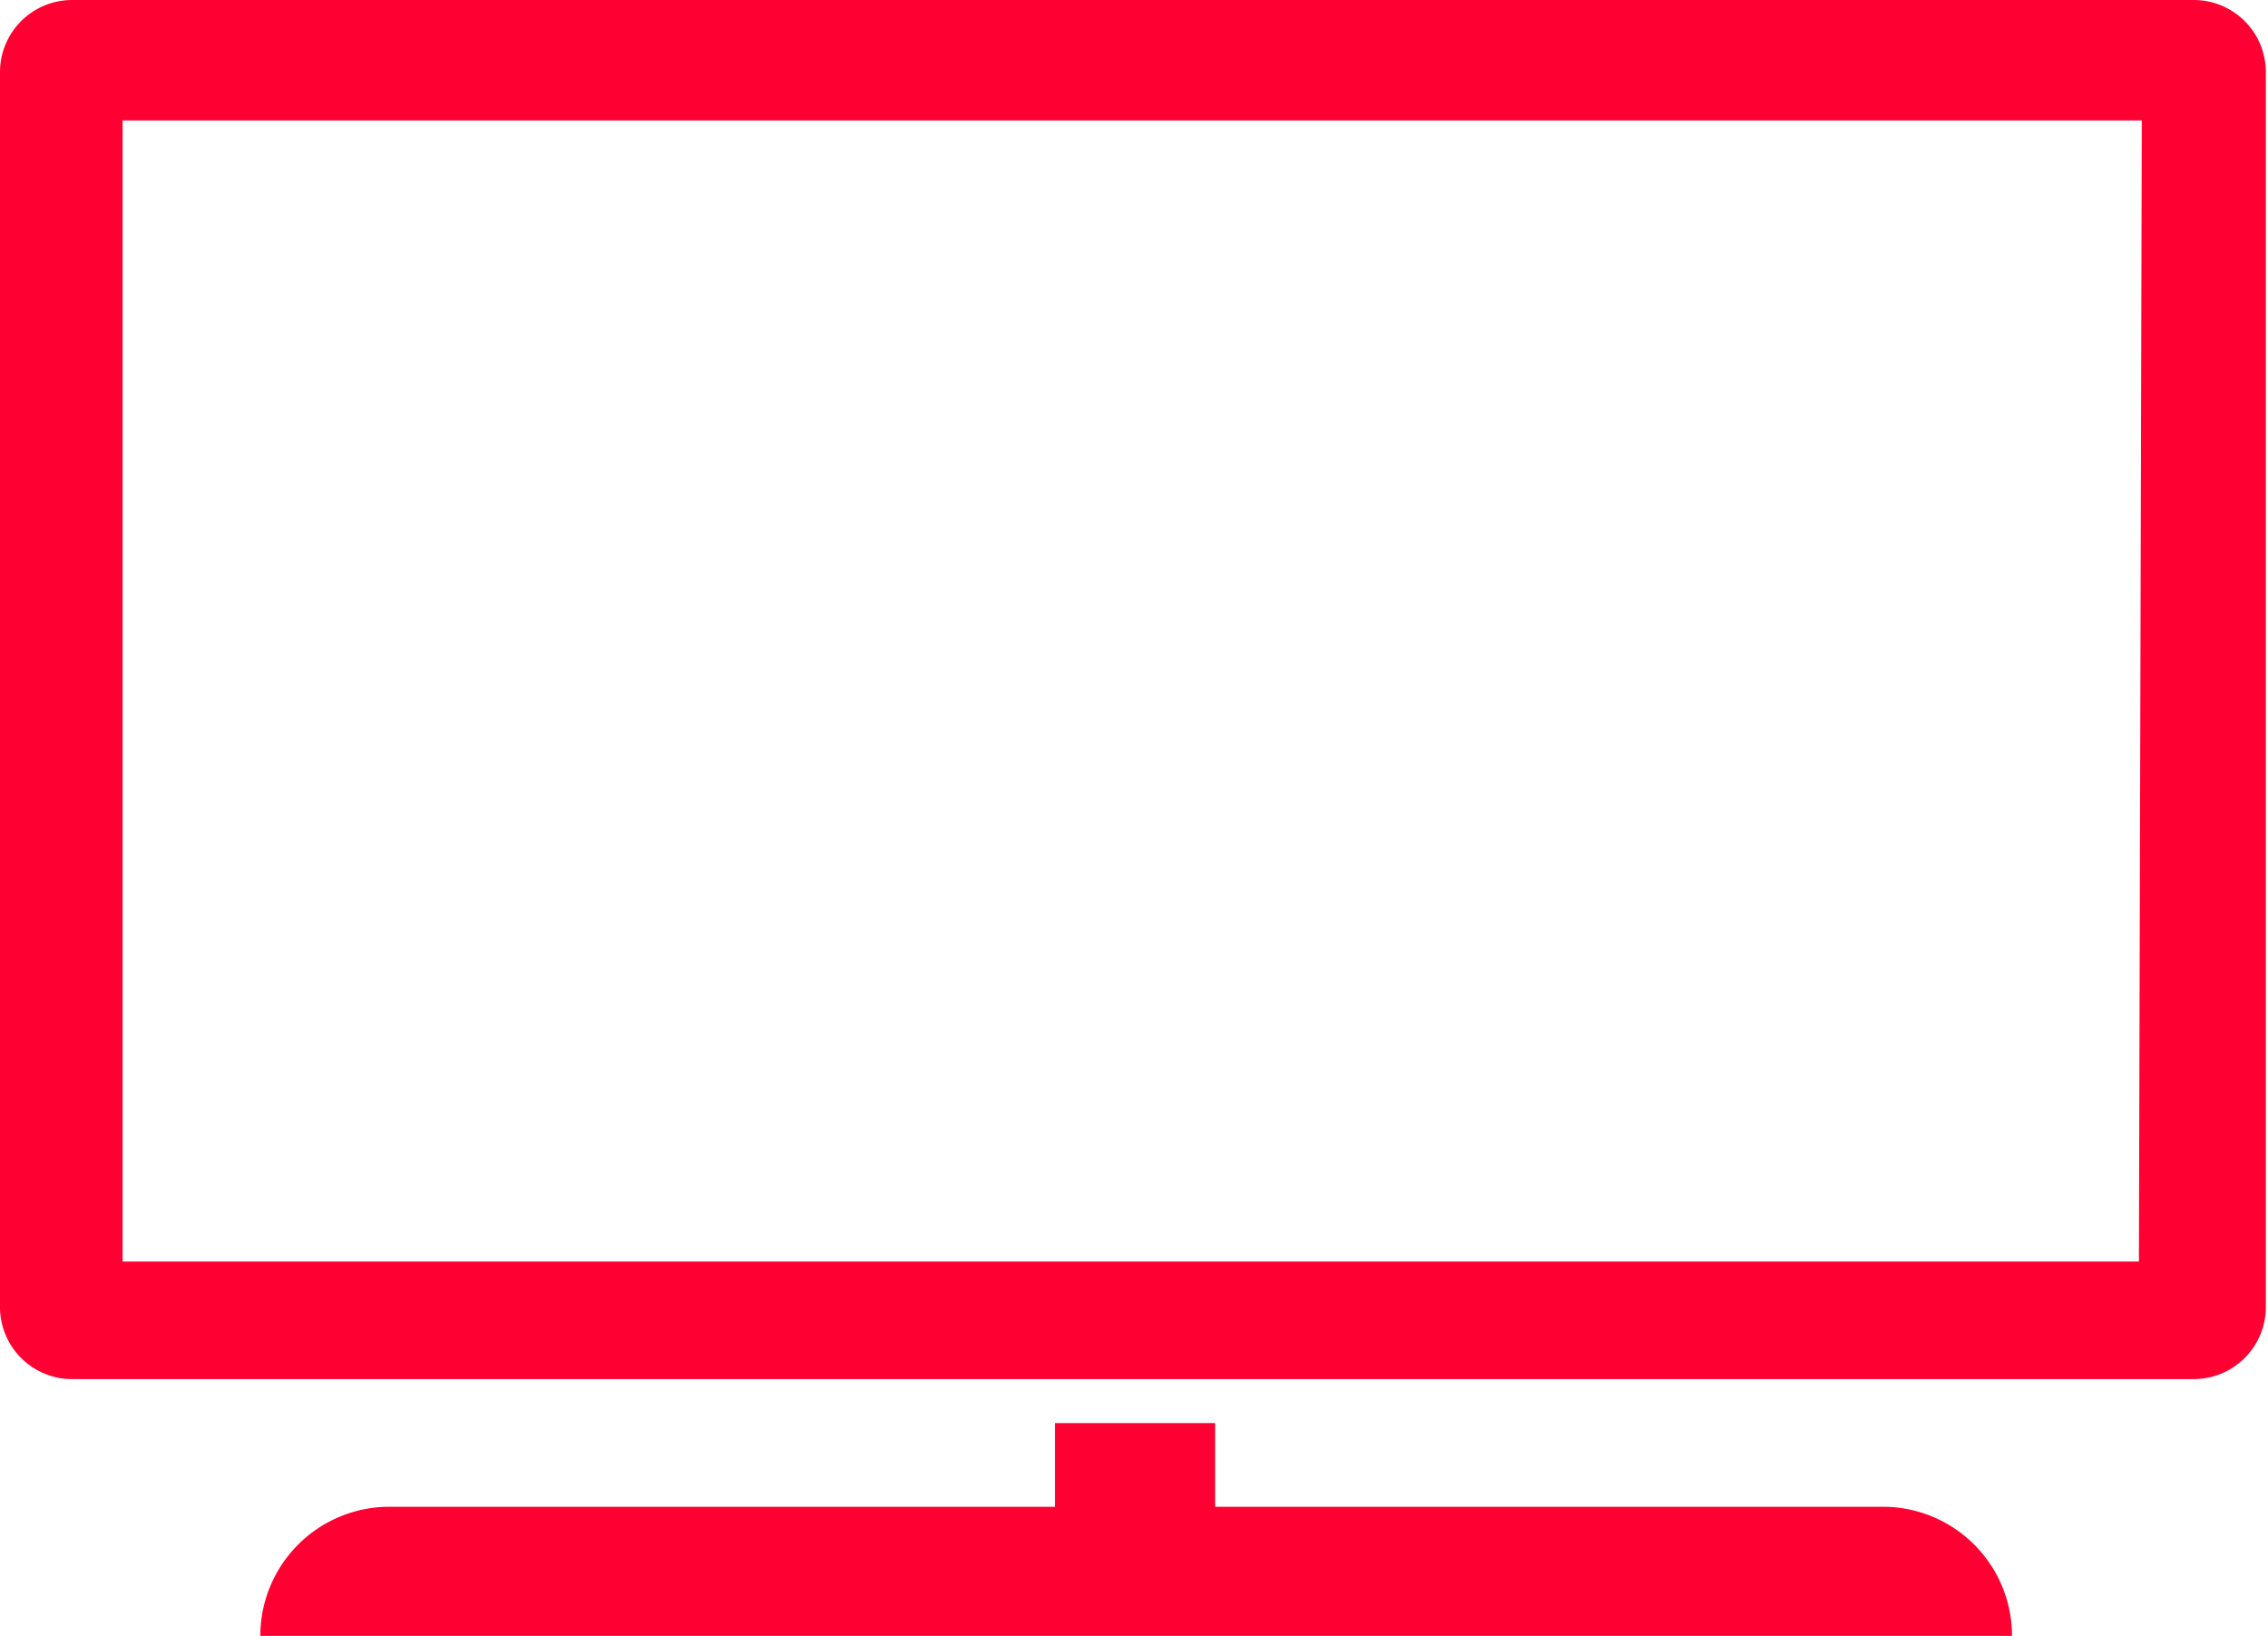
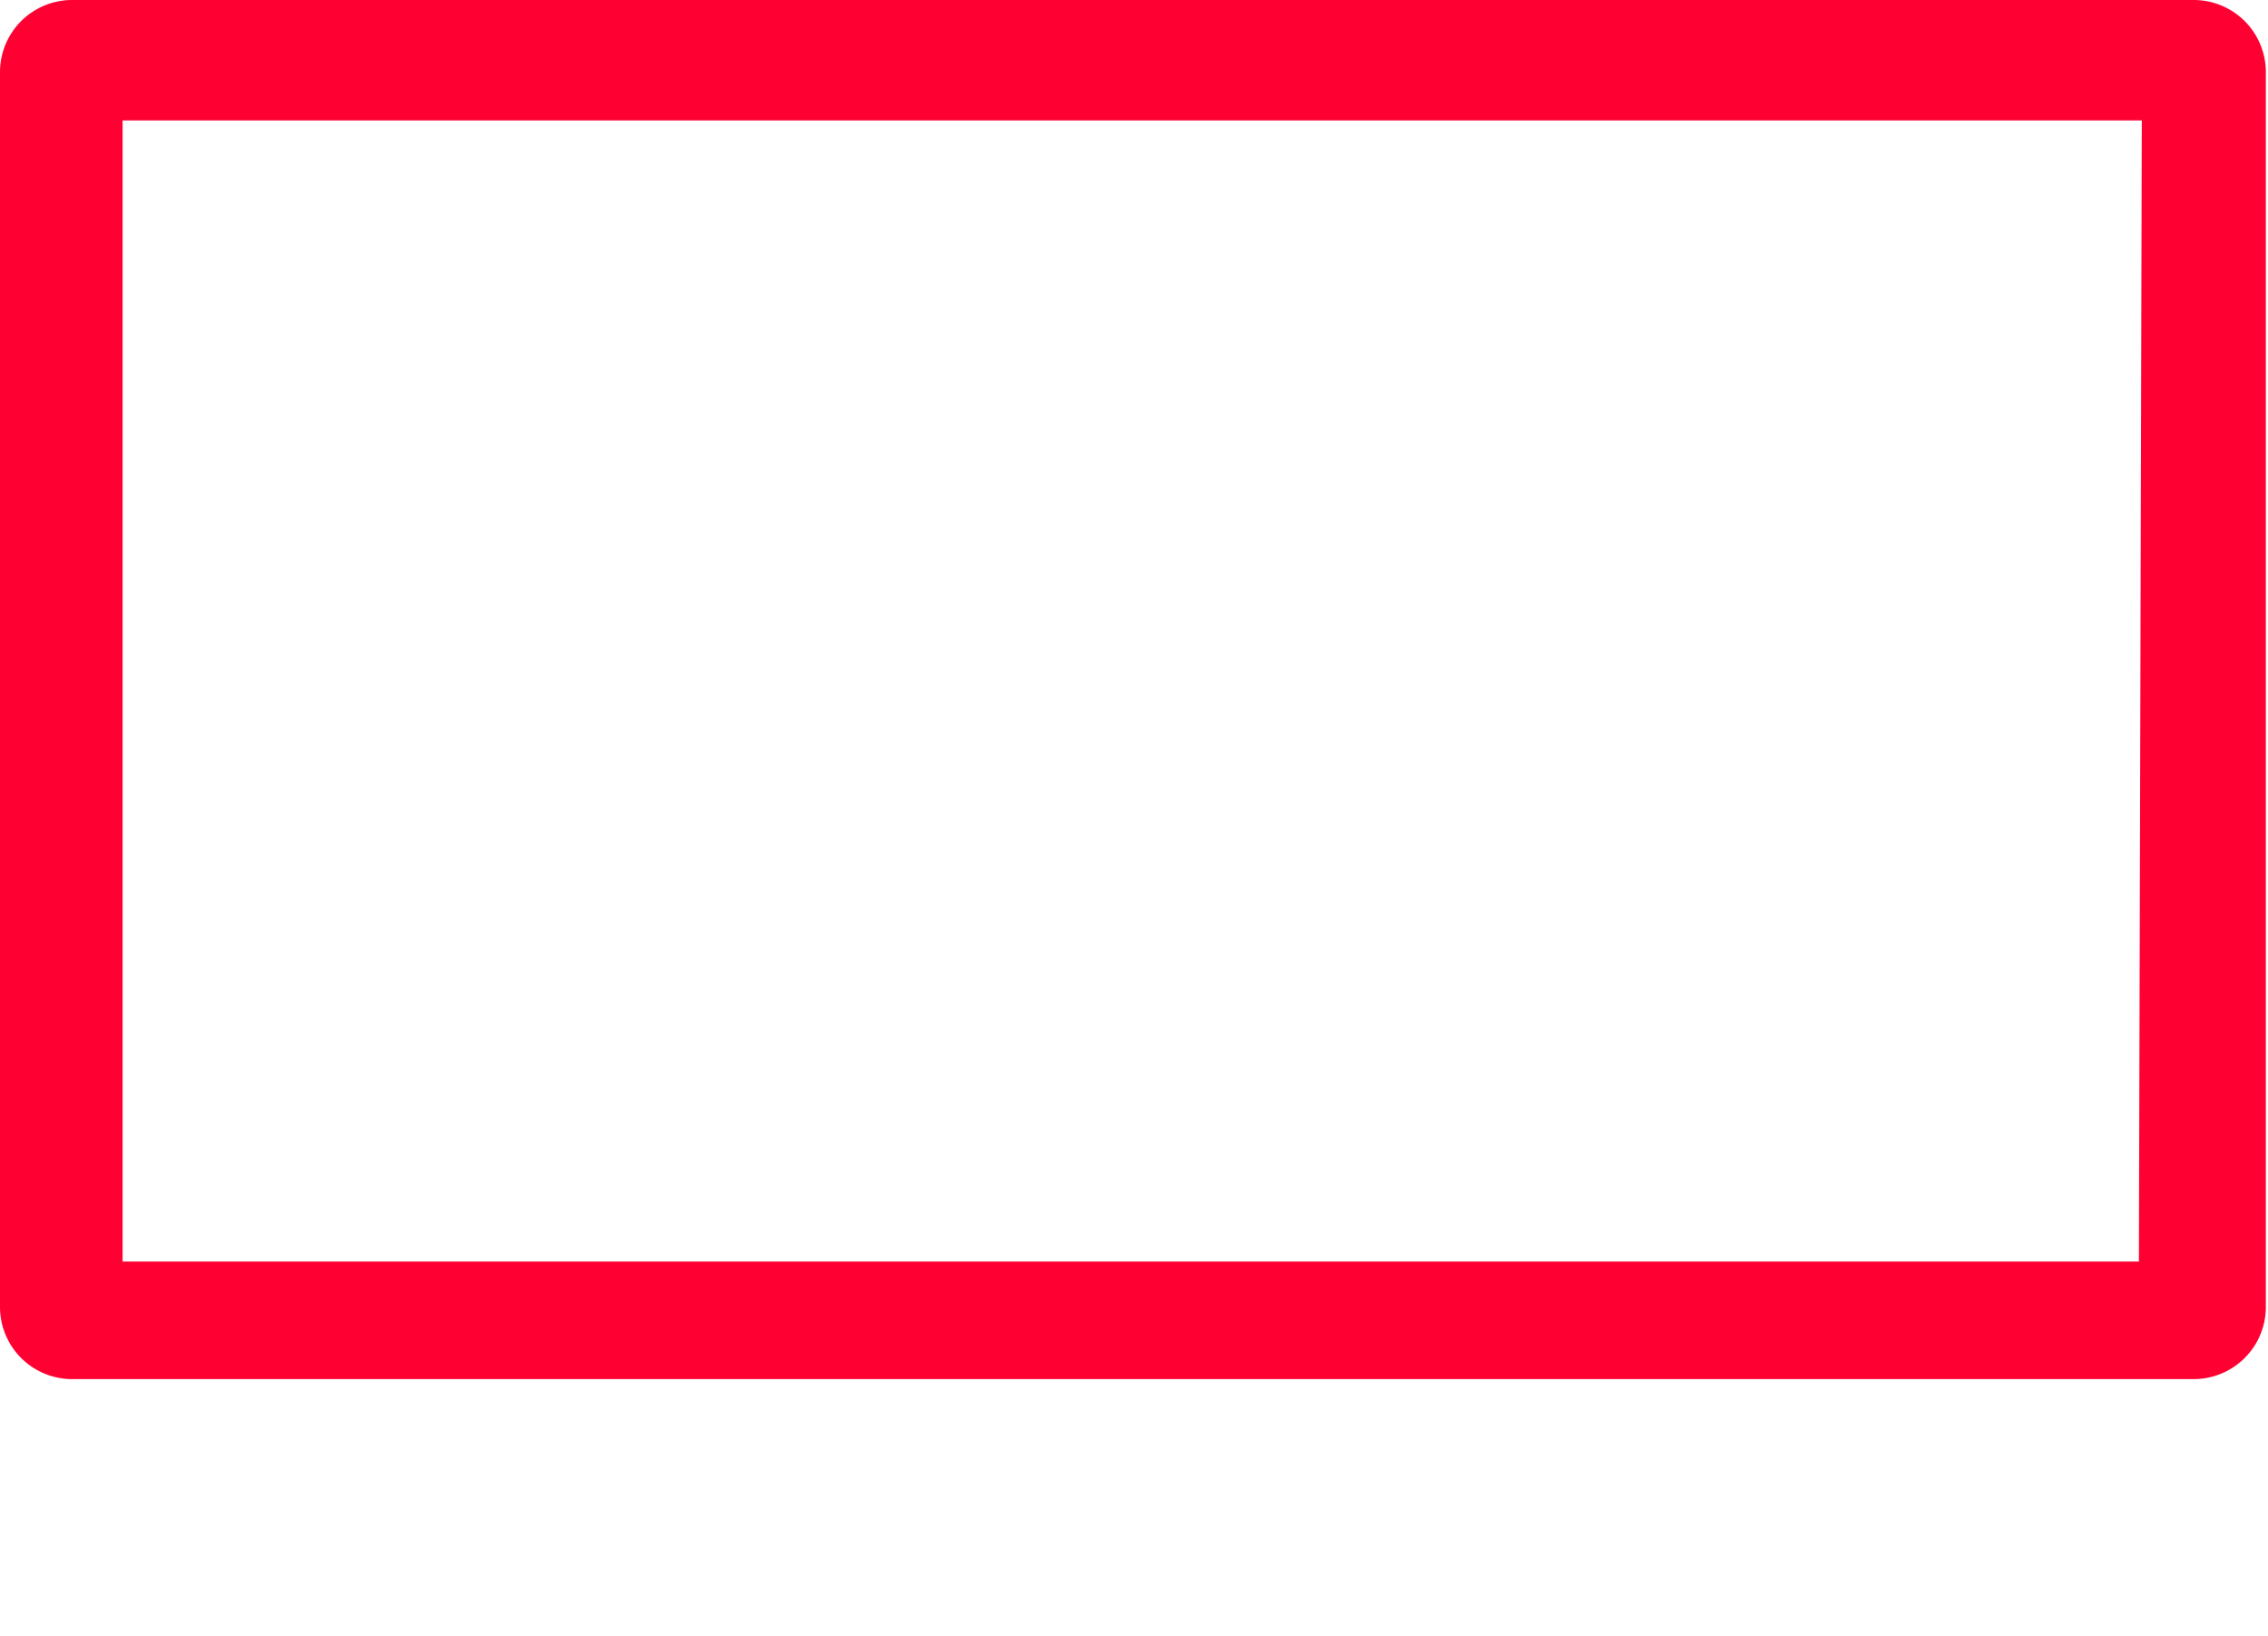
<svg xmlns="http://www.w3.org/2000/svg" viewBox="0 0 31.45 22.68">
  <defs>
    <style>.cls-1{fill:#FF0032;}</style>
  </defs>
  <g id="Слой_2" data-name="Слой 2">
    <g id="Family">
-       <path class="cls-1" d="M26.11,20.89H16.85V19.73H14.63v1.16H5.4a1.79,1.79,0,0,0-1.79,1.79H27.9A1.79,1.79,0,0,0,26.11,20.89Z" />
      <path class="cls-1" d="M30.42,0H1A1,1,0,0,0,0,1V18.12a1,1,0,0,0,1,1H30.42a1,1,0,0,0,1-1V1A1,1,0,0,0,30.42,0Zm-.76,17.49H1.7V1.67h28Z" />
    </g>
  </g>
</svg>